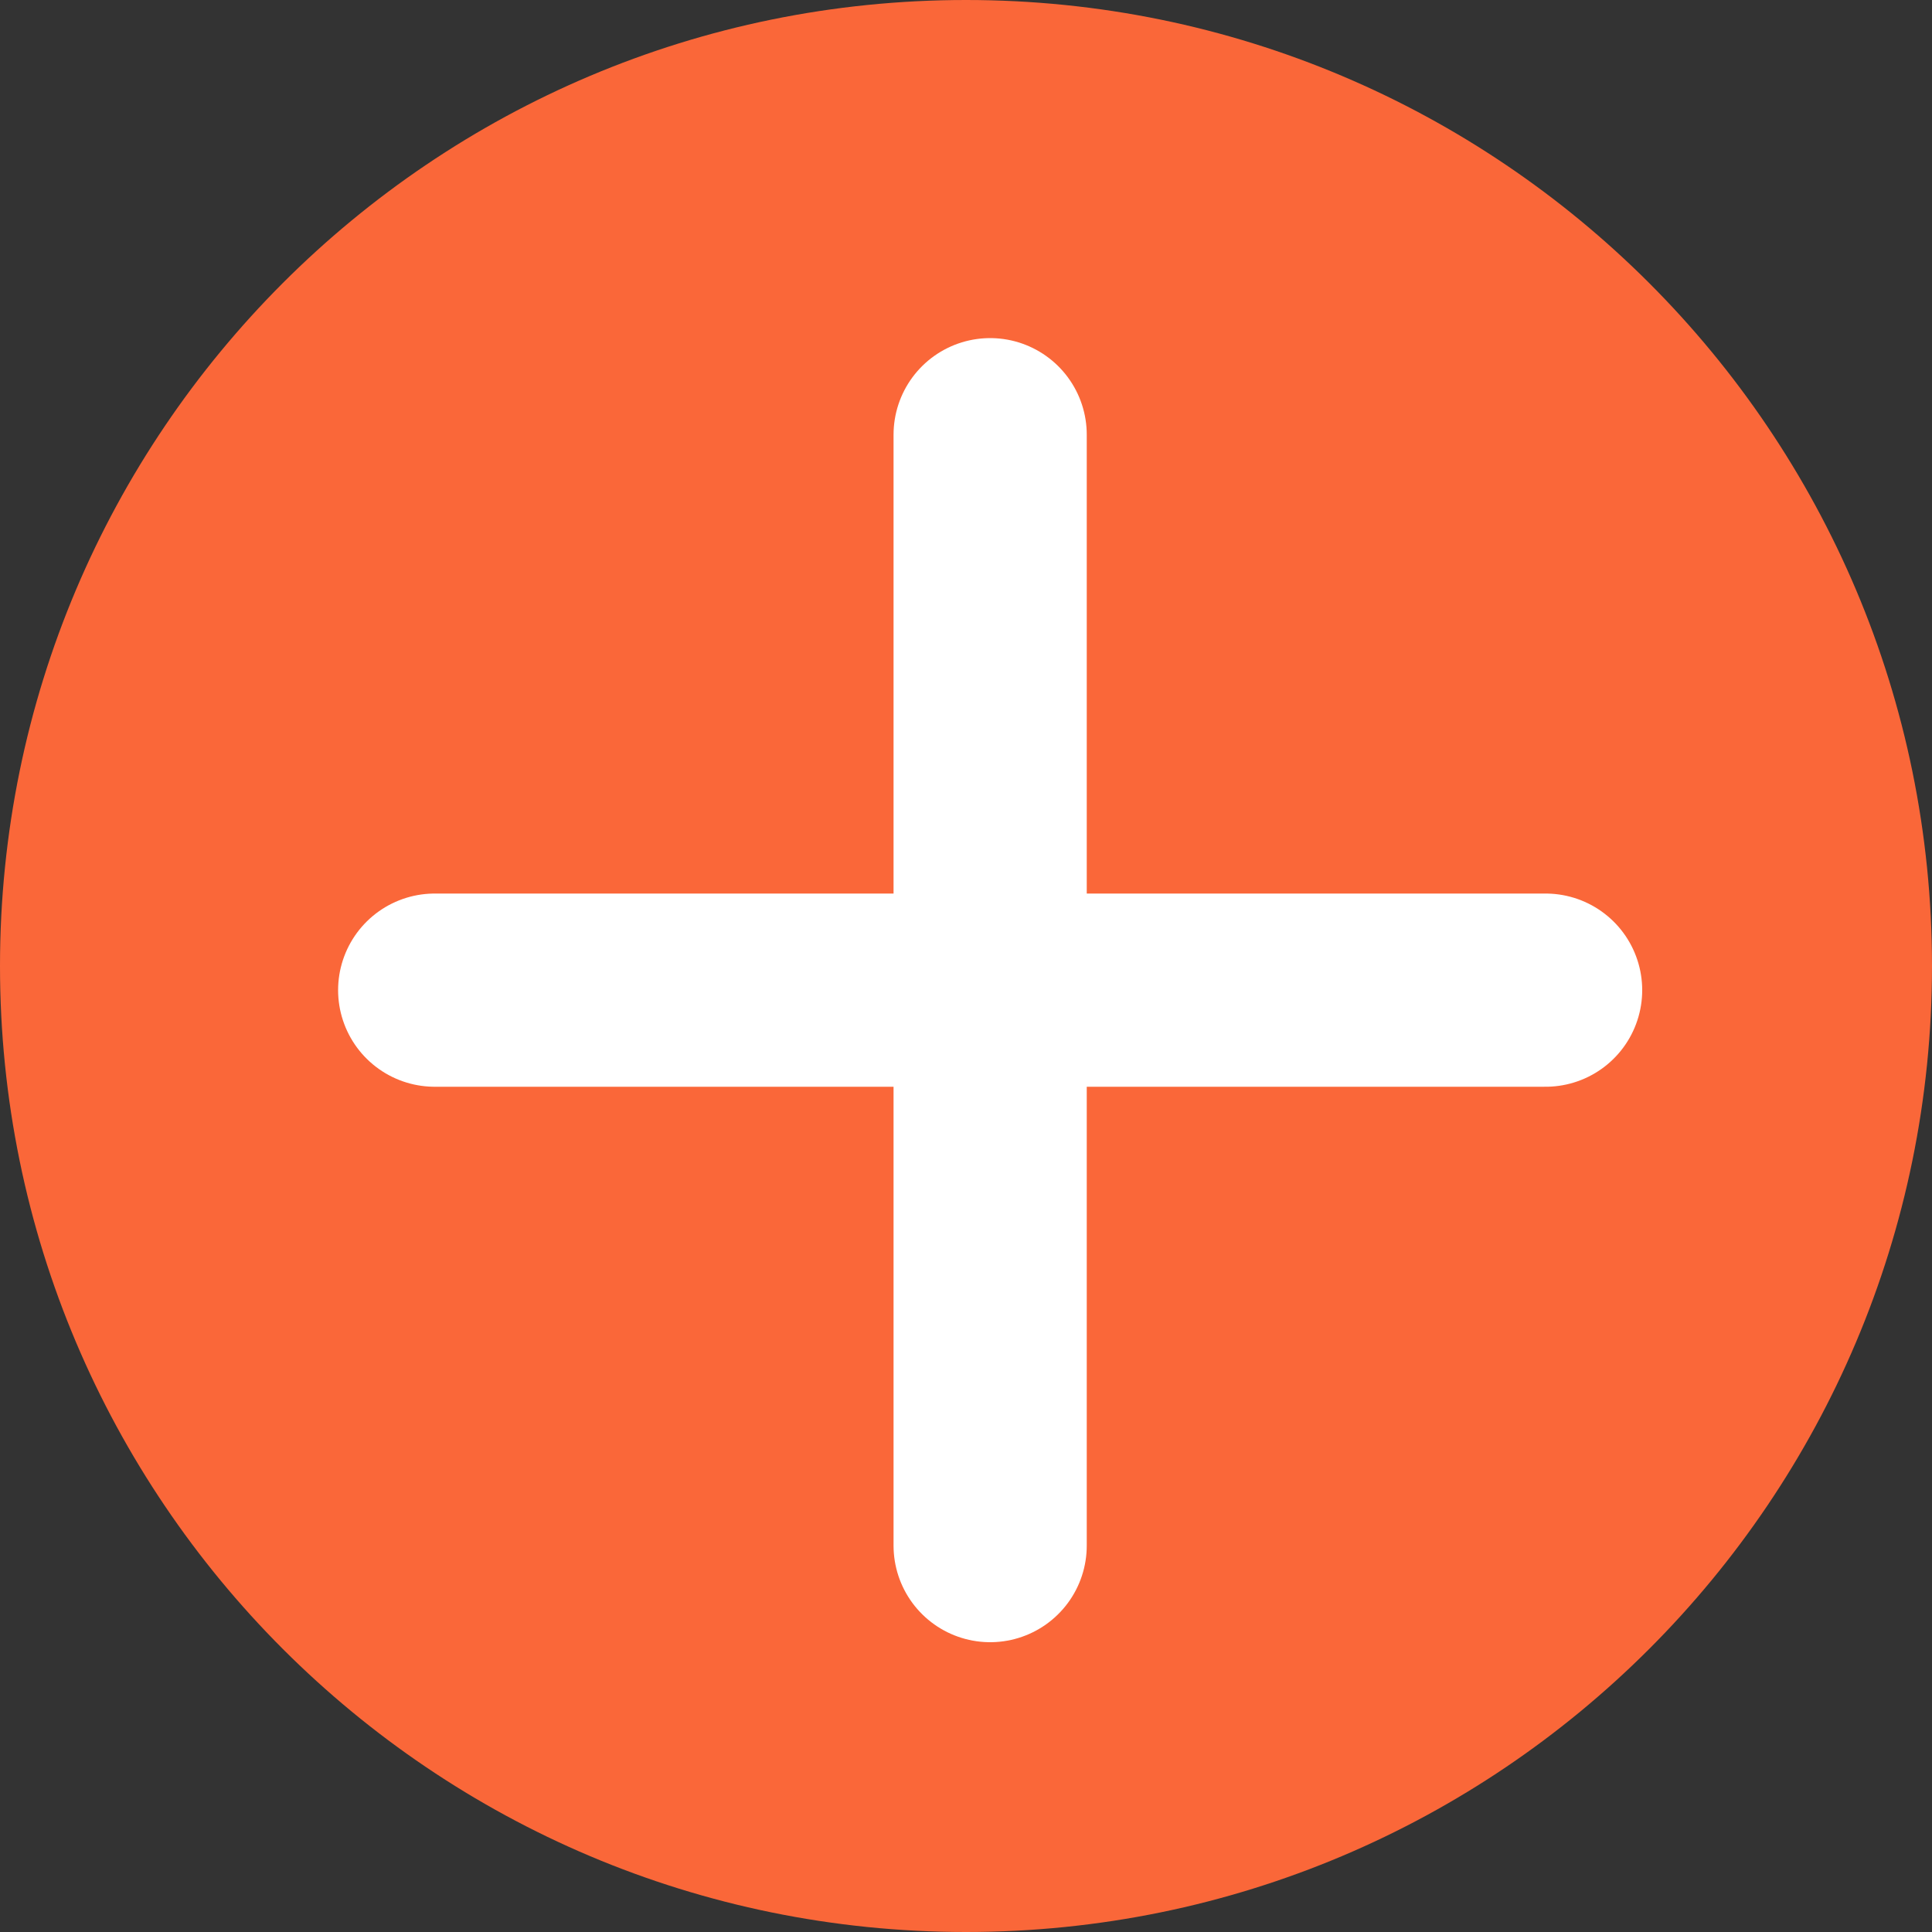
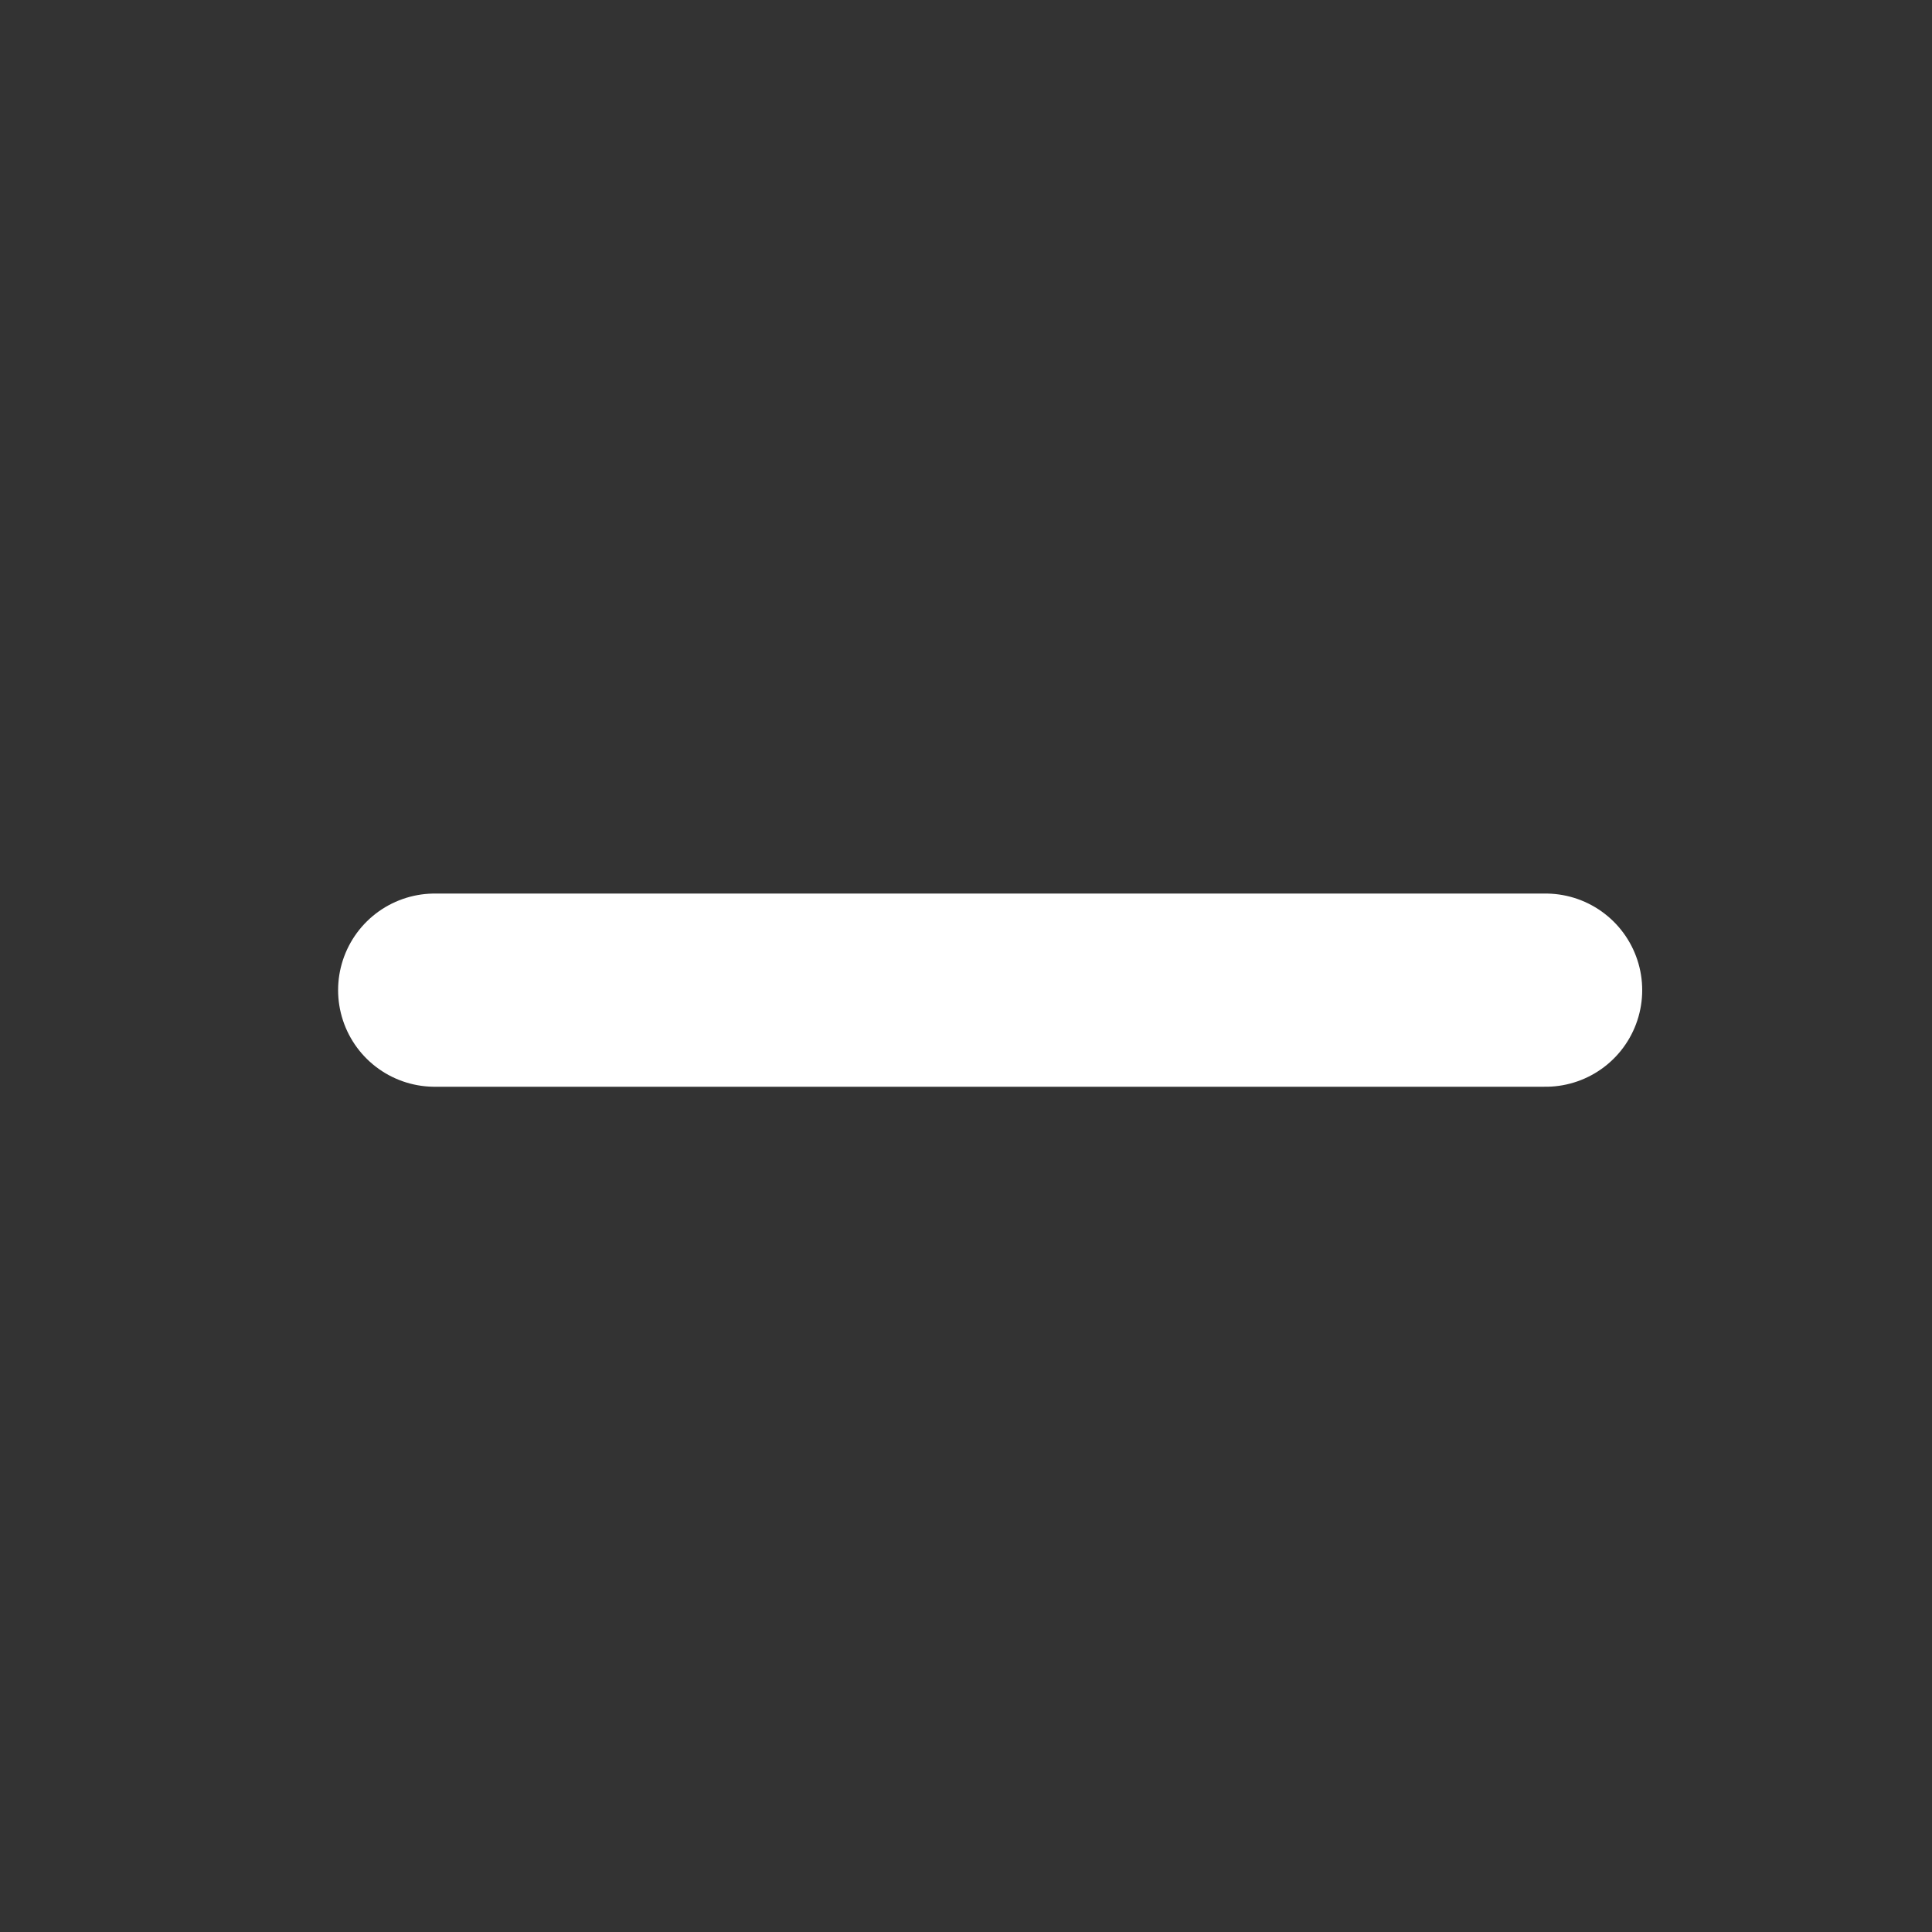
<svg xmlns="http://www.w3.org/2000/svg" width="20" height="20" viewBox="0 0 20 20" fill="none">
  <rect x="0" y="0" width="20" height="20" fill="#333333" stroke="none" />
-   <path d="M10 20C15.523 20 20 15.523 20 10C20 4.477 15.523 0 10 0C4.477 0 0 4.477 0 10C0 15.523 4.477 20 10 20Z" fill="#FA6739" />
-   <path d="M10.25 4.5V16" stroke="white" stroke-width="2" stroke-linecap="round" />
  <path d="M4.5 10.25L16 10.25" stroke="white" stroke-width="2" stroke-linecap="round" />
</svg>